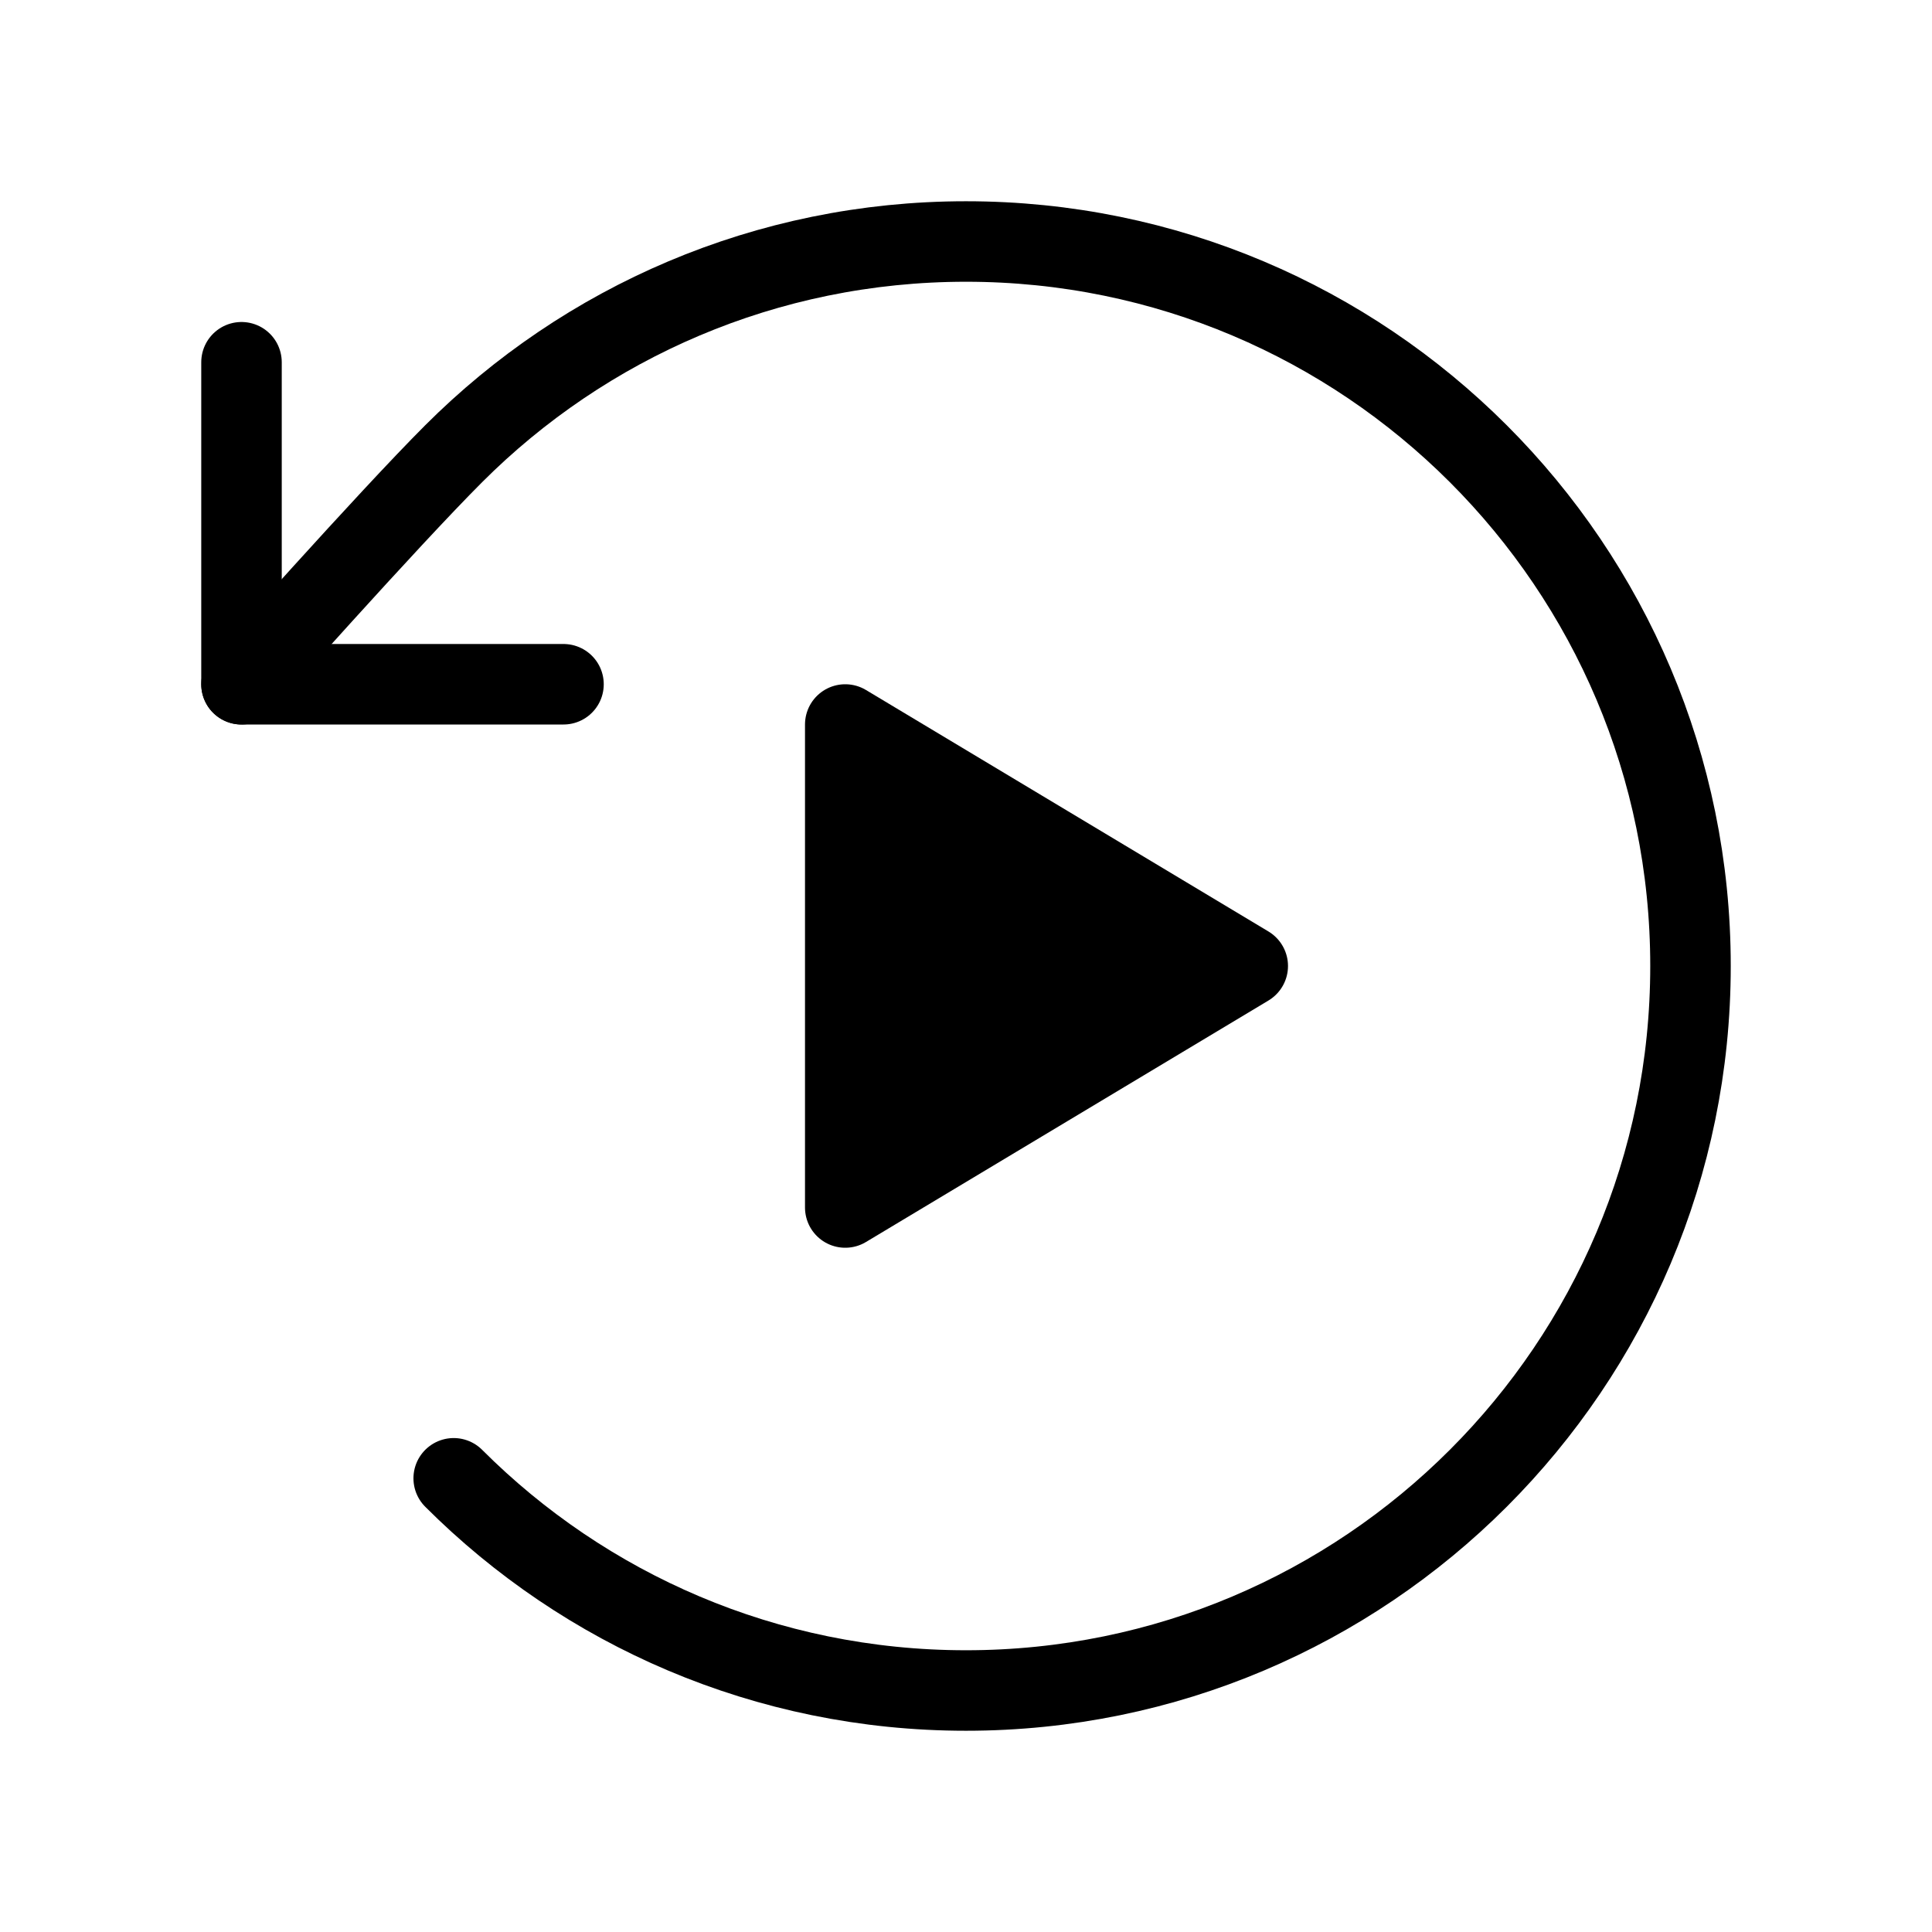
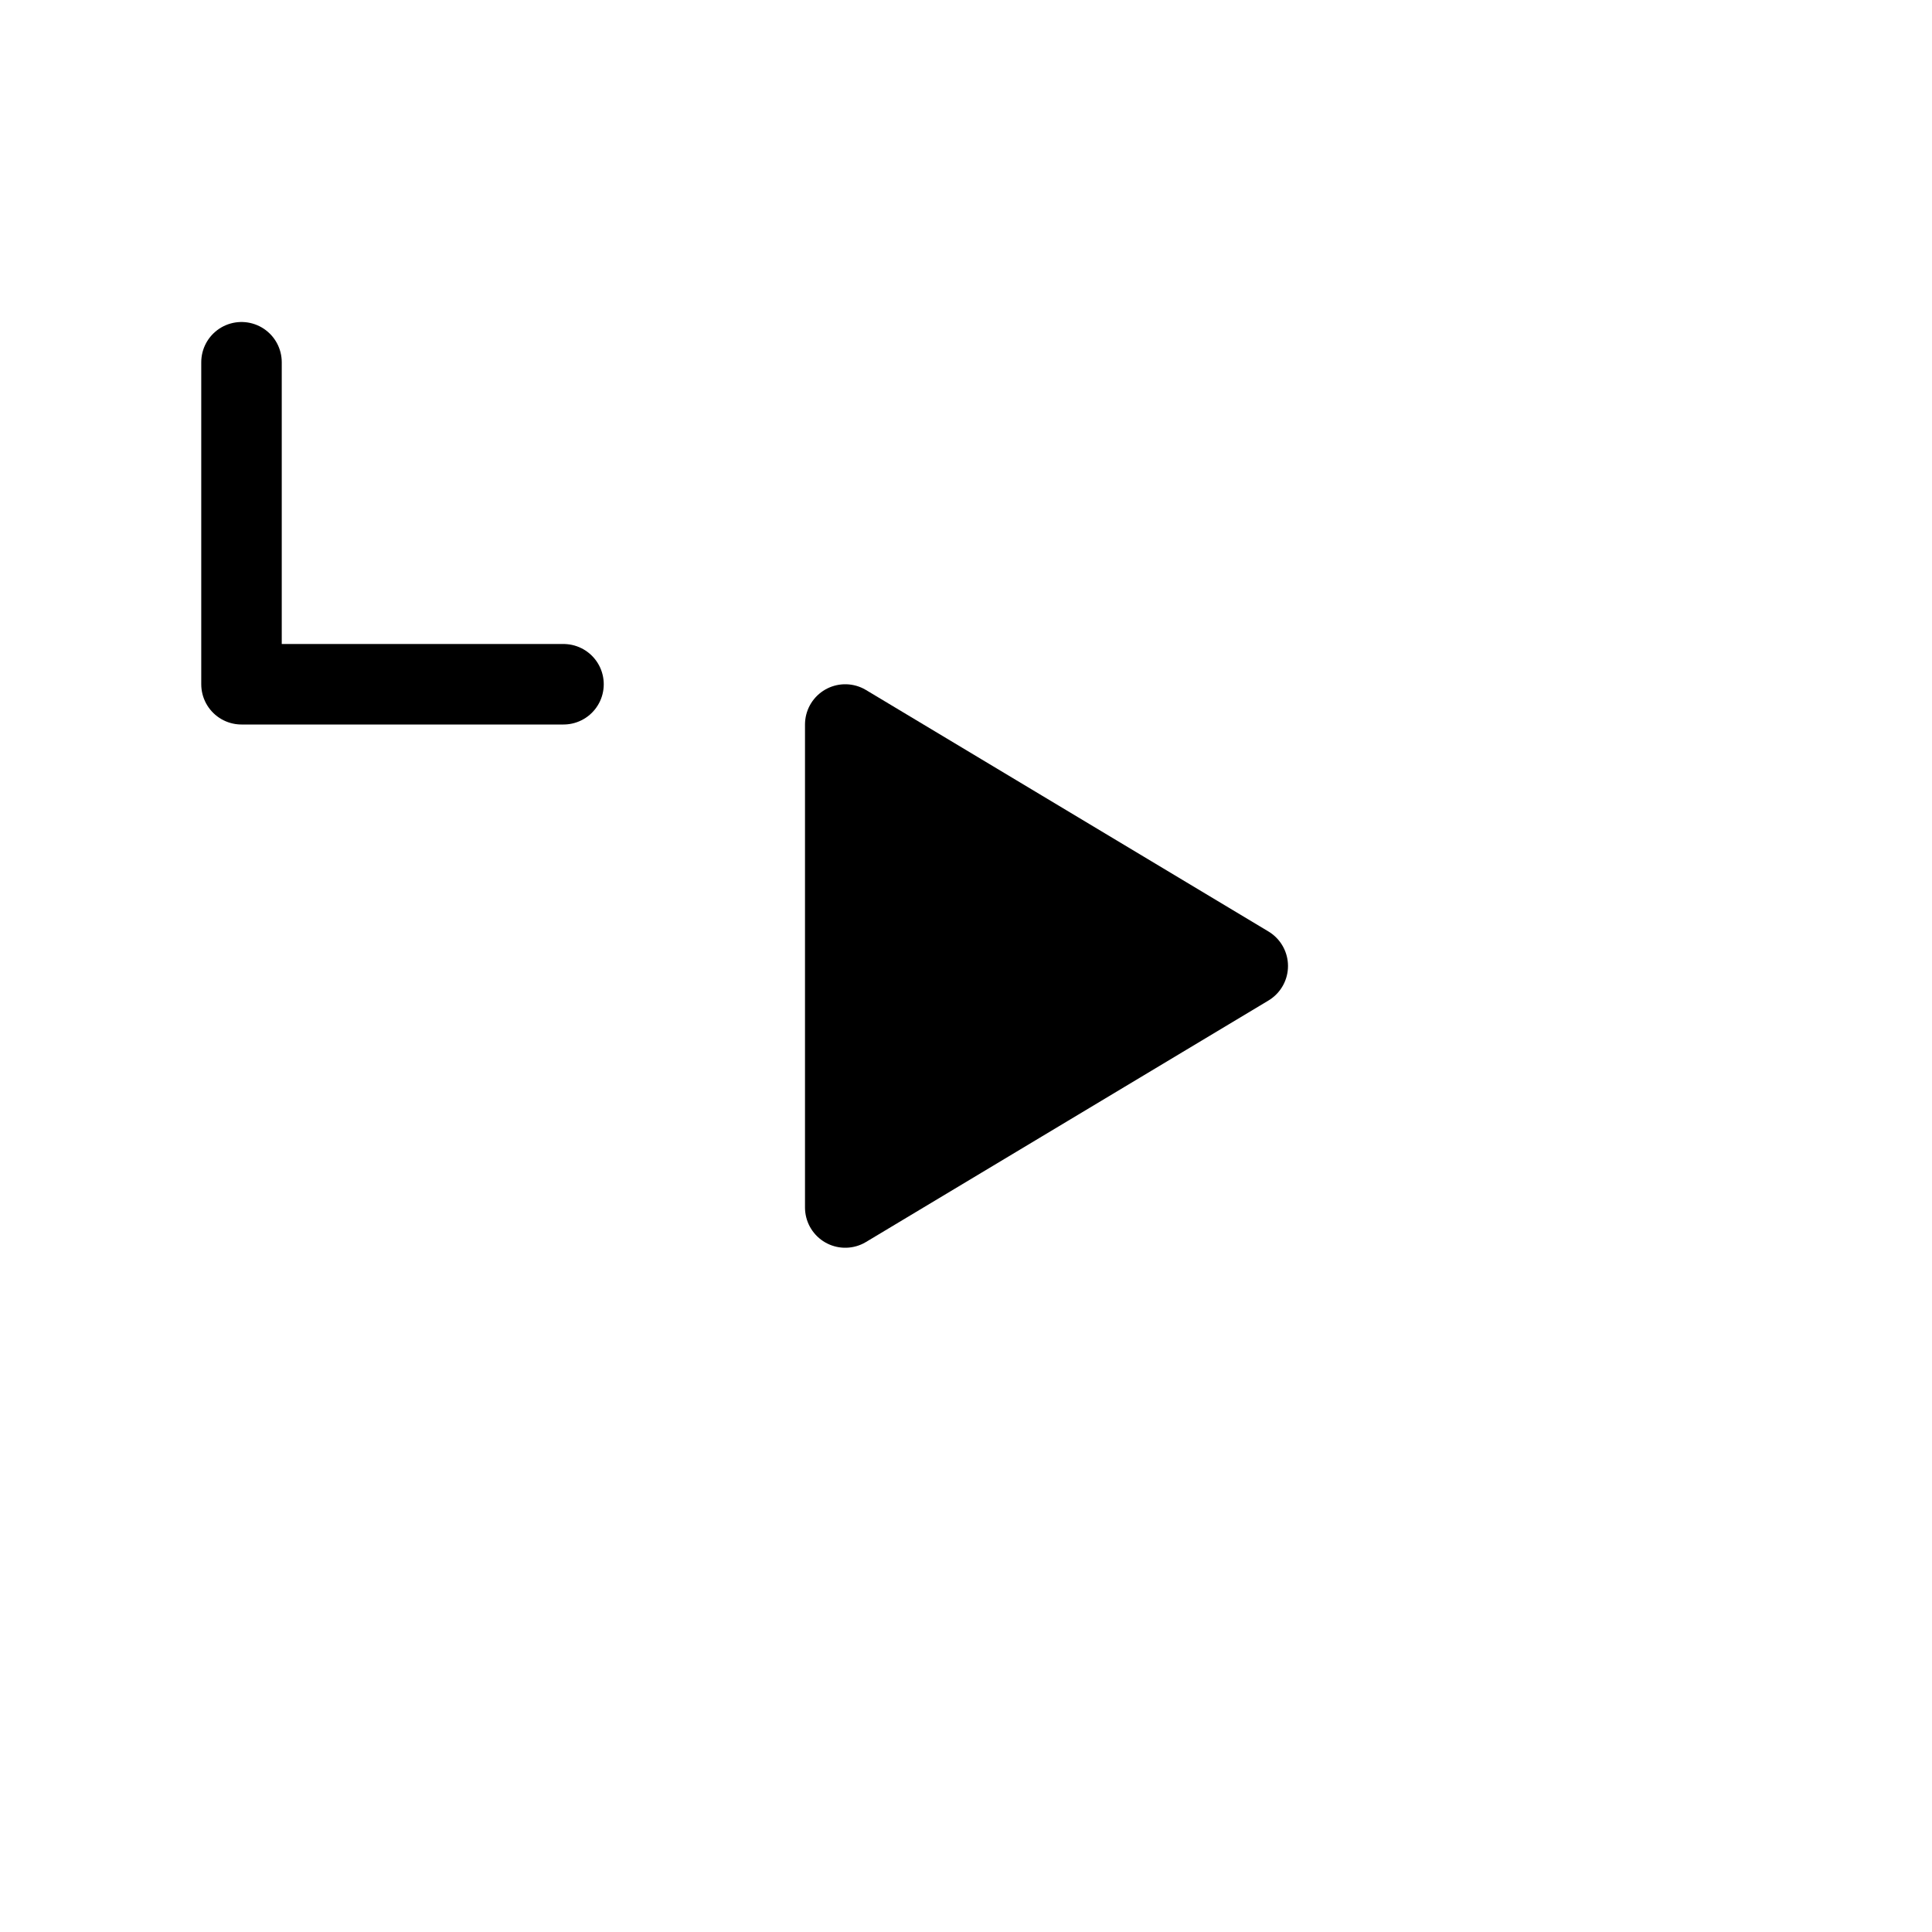
<svg xmlns="http://www.w3.org/2000/svg" viewBox="0 0 48 48" fill="none">
-   <path d="M21 24V18L26 21L31 24L26 27L21 30V24Z" fill="currentColor" stroke="currentColor" stroke-width="2" stroke-linejoin="round" />
-   <path d="M11.272 36.728C14.529 39.985 19.029 42 24 42C33.941 42 42 33.941 42 24C42 14.059 33.941 6 24 6C19.029 6 14.529 8.015 11.272 11.272C9.614 12.93 6 17 6 17" stroke="currentColor" stroke-width="2" stroke-linecap="round" stroke-linejoin="round" />
+   <path d="M21 24V18L31 24L26 27L21 30V24Z" fill="currentColor" stroke="currentColor" stroke-width="2" stroke-linejoin="round" />
  <path d="M6 9V17H14" stroke="currentColor" stroke-width="2" stroke-linecap="round" stroke-linejoin="round" />
</svg>